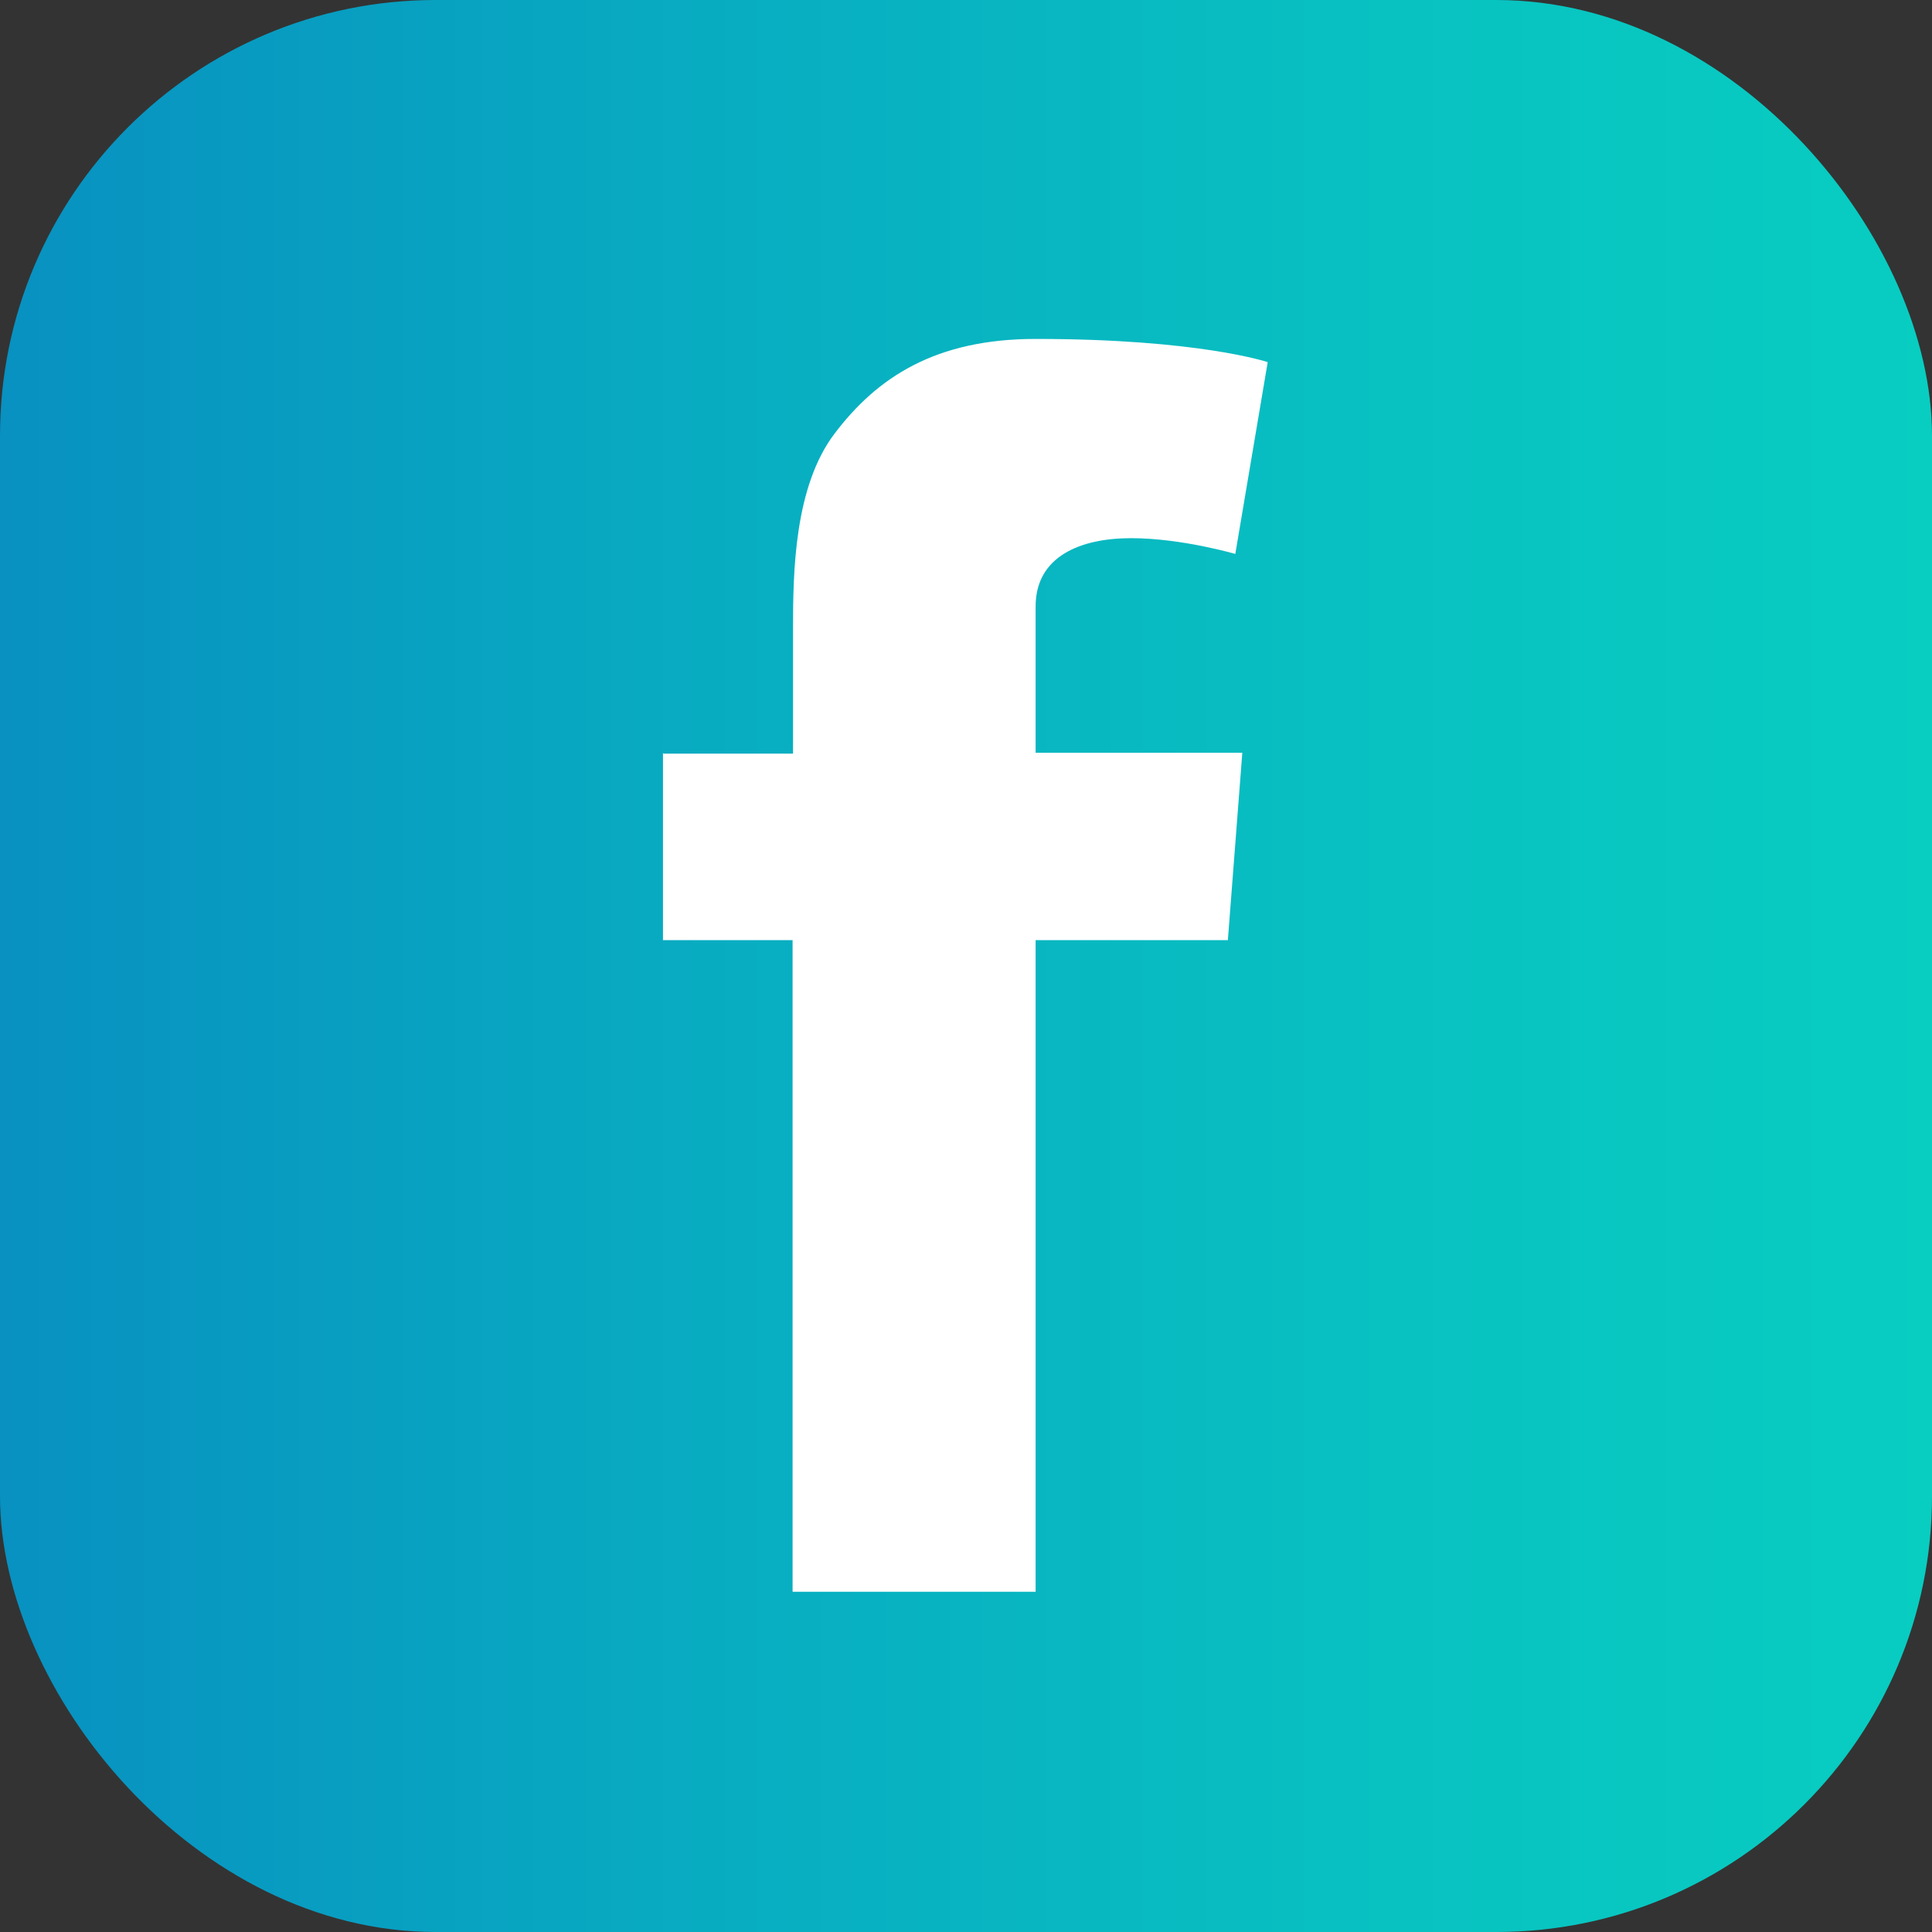
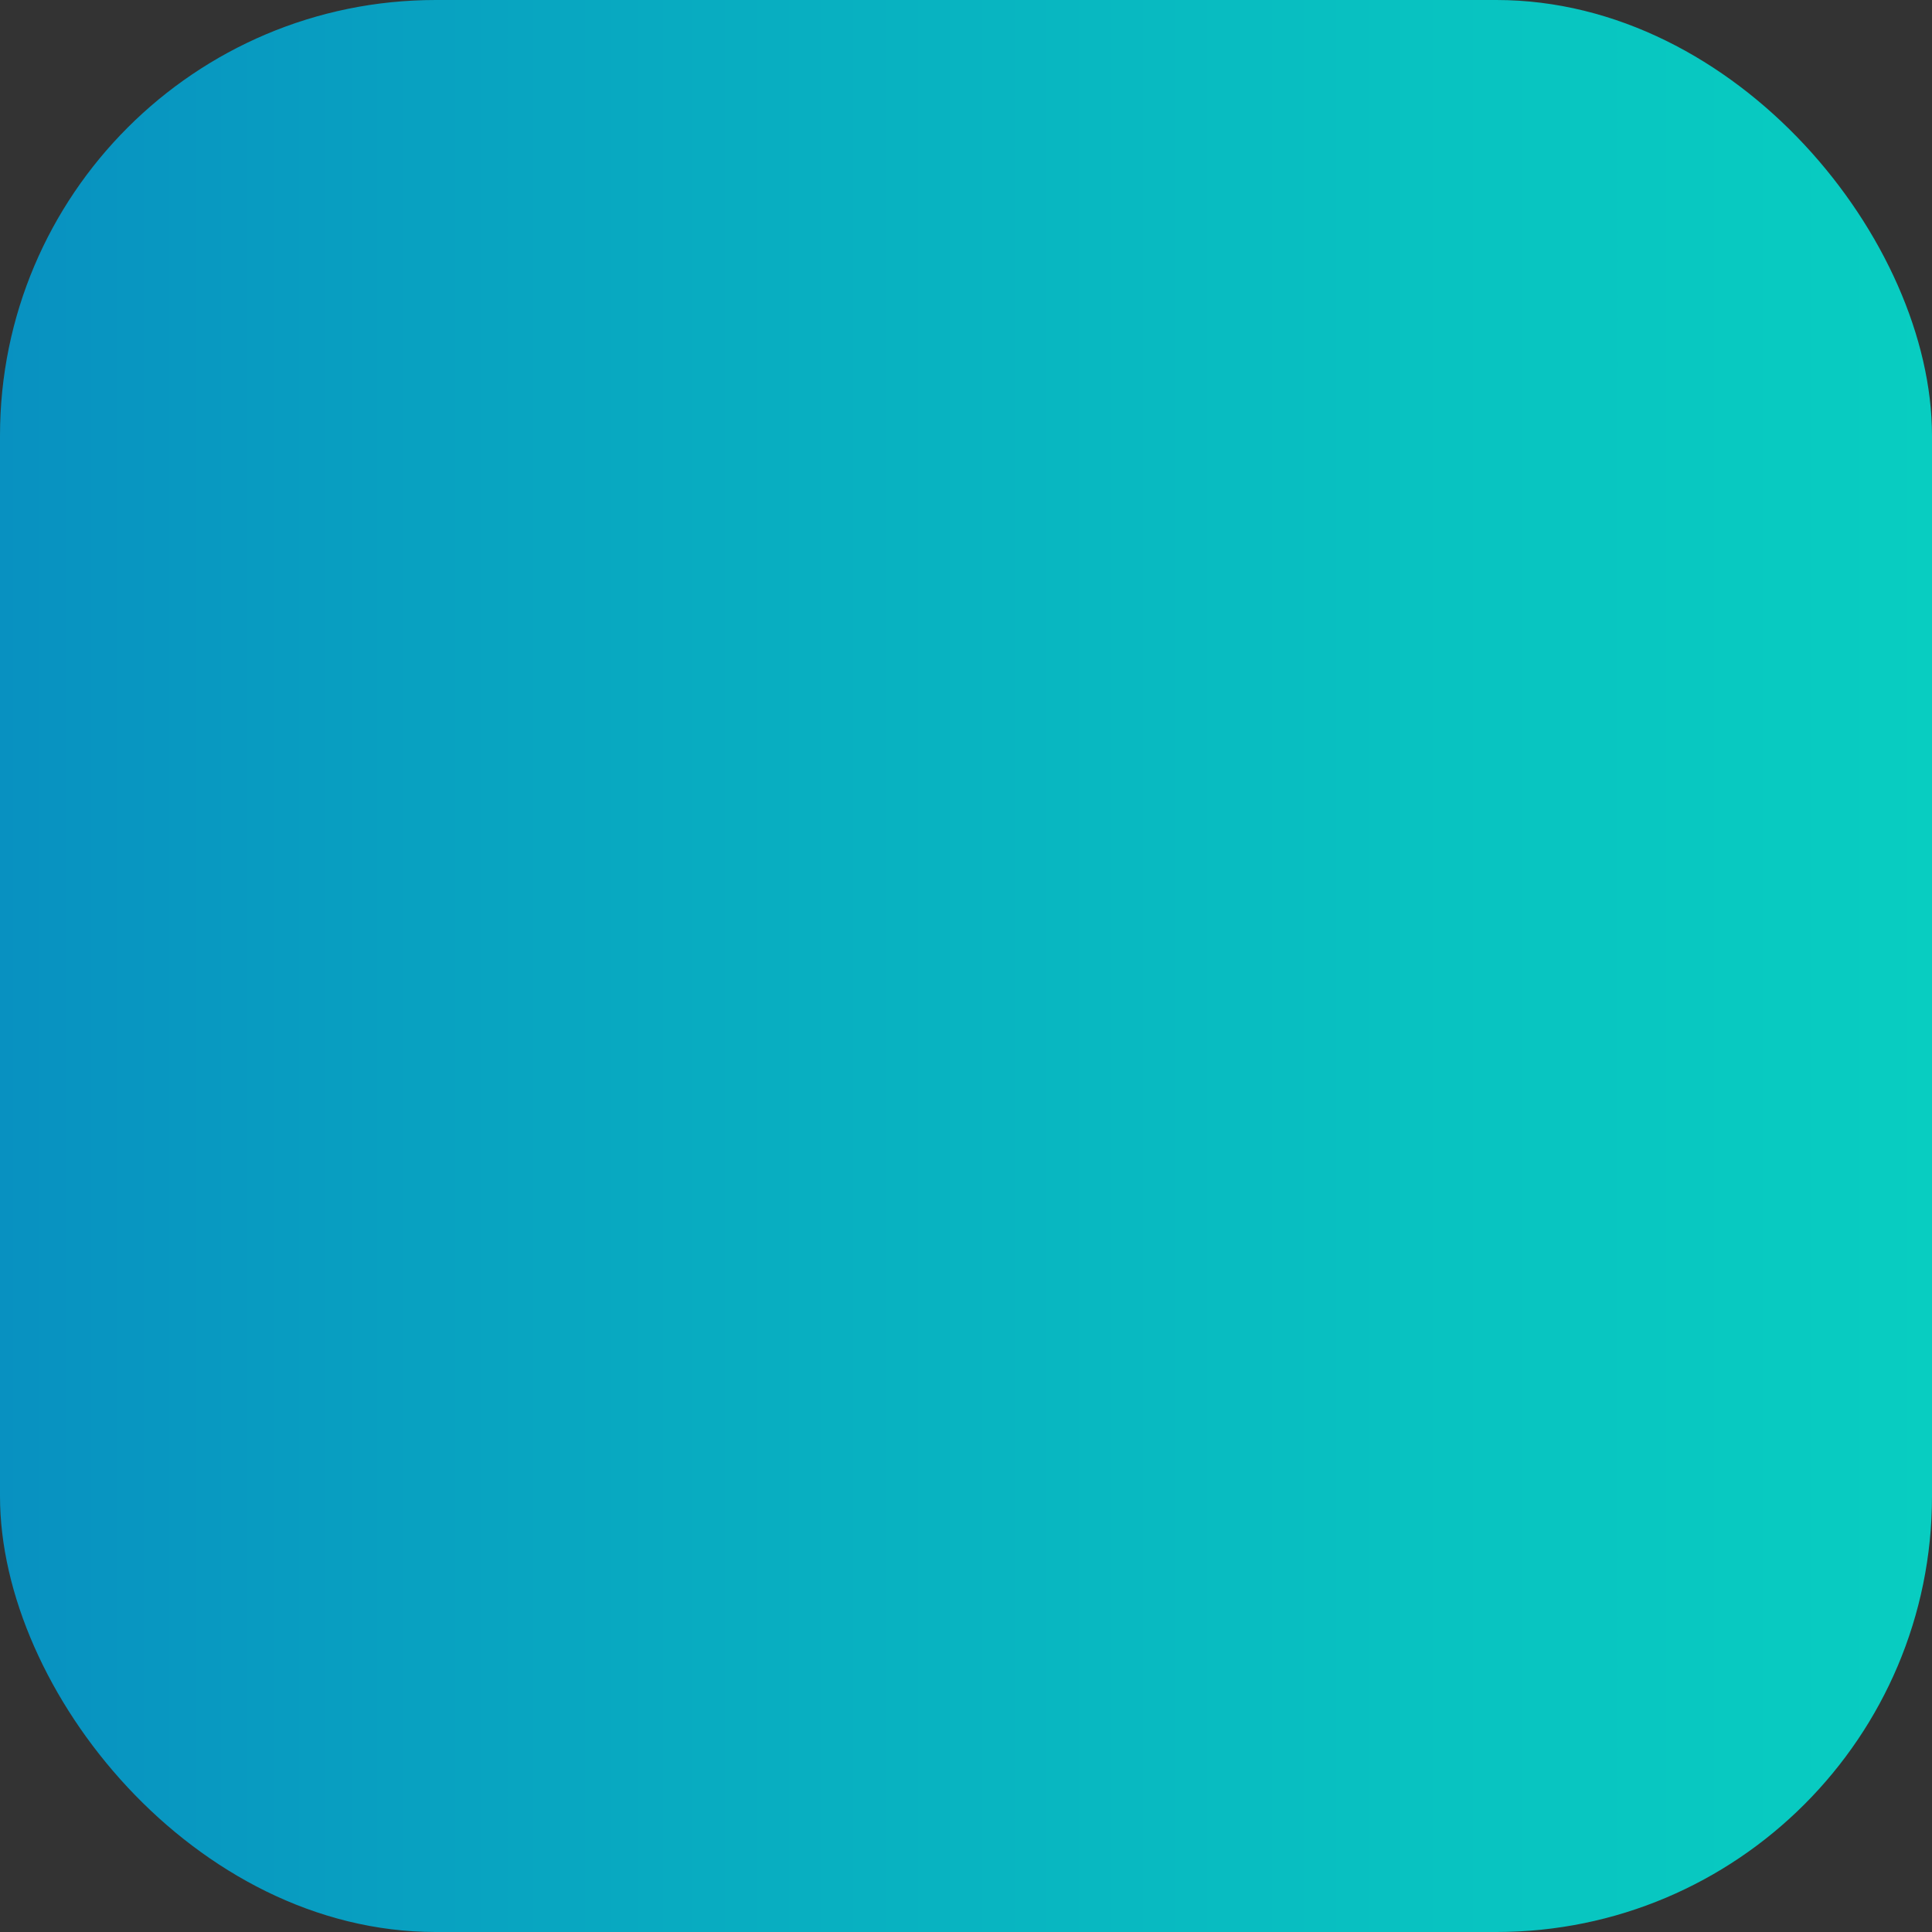
<svg xmlns="http://www.w3.org/2000/svg" id="_レイヤー_2" viewBox="0 0 44.12 44.12">
  <rect x="0" y="0" width="44.12" height="44.12" fill="#333333" stroke="none" />
  <defs>
    <style>.cls-1{fill:url(#_新規グラデーションスウォッチ_2);}.cls-2{fill:#fff;}</style>
    <linearGradient id="_新規グラデーションスウォッチ_2" x1="0" y1="22.06" x2="44.12" y2="22.06" gradientUnits="userSpaceOnUse">
      <stop offset="0" stop-color="#0891c1" />
      <stop offset=".35" stop-color="#08abc1" />
      <stop offset=".75" stop-color="#08c3c1" />
      <stop offset="1" stop-color="#08cdc1" />
    </linearGradient>
  </defs>
  <g id="design">
    <rect class="cls-1" width="44.12" height="44.12" rx="9.95" ry="9.95" />
-     <path class="cls-2" d="M15.15,17.21h2.96v-2.88c0-1.27.03-3.22.95-4.43.97-1.28,2.3-2.16,4.59-2.16,3.73,0,5.3.53,5.3.53l-.74,4.38s-1.23-.36-2.38-.36-2.18.41-2.18,1.56v3.34h4.72l-.33,4.28h-4.39v14.88h-5.55v-14.88h-2.96v-4.28Z" />
  </g>
</svg>